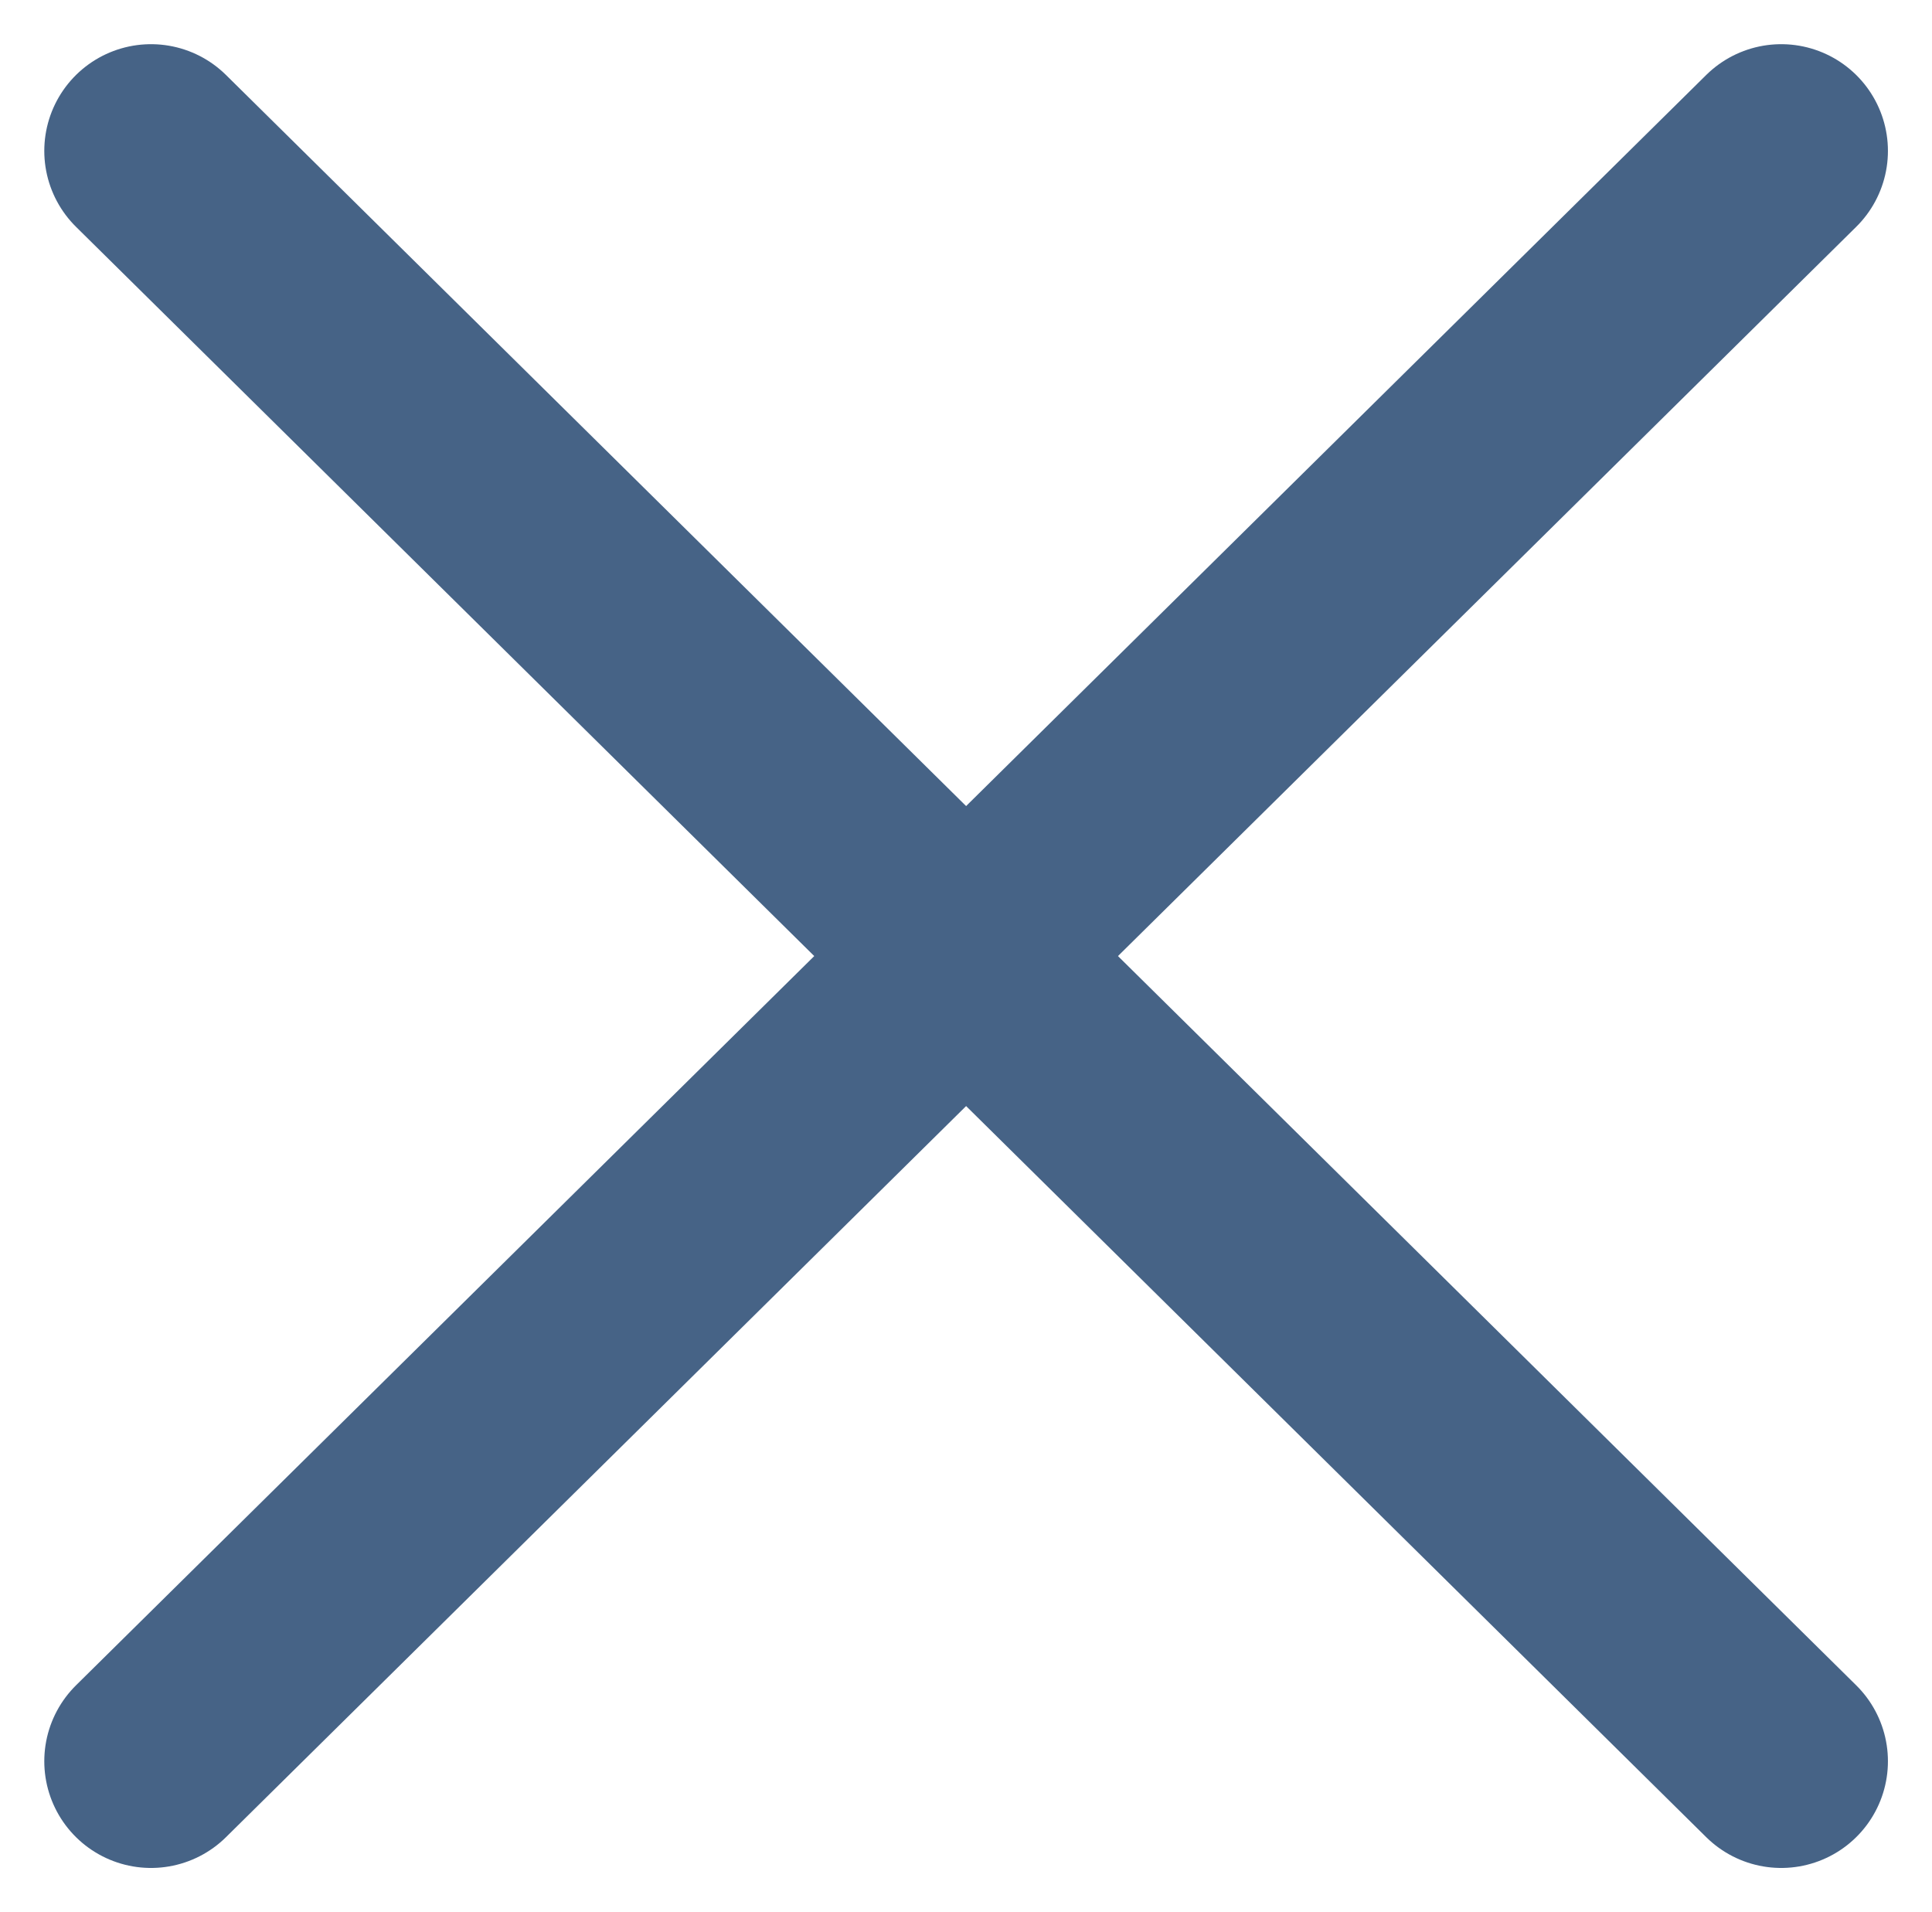
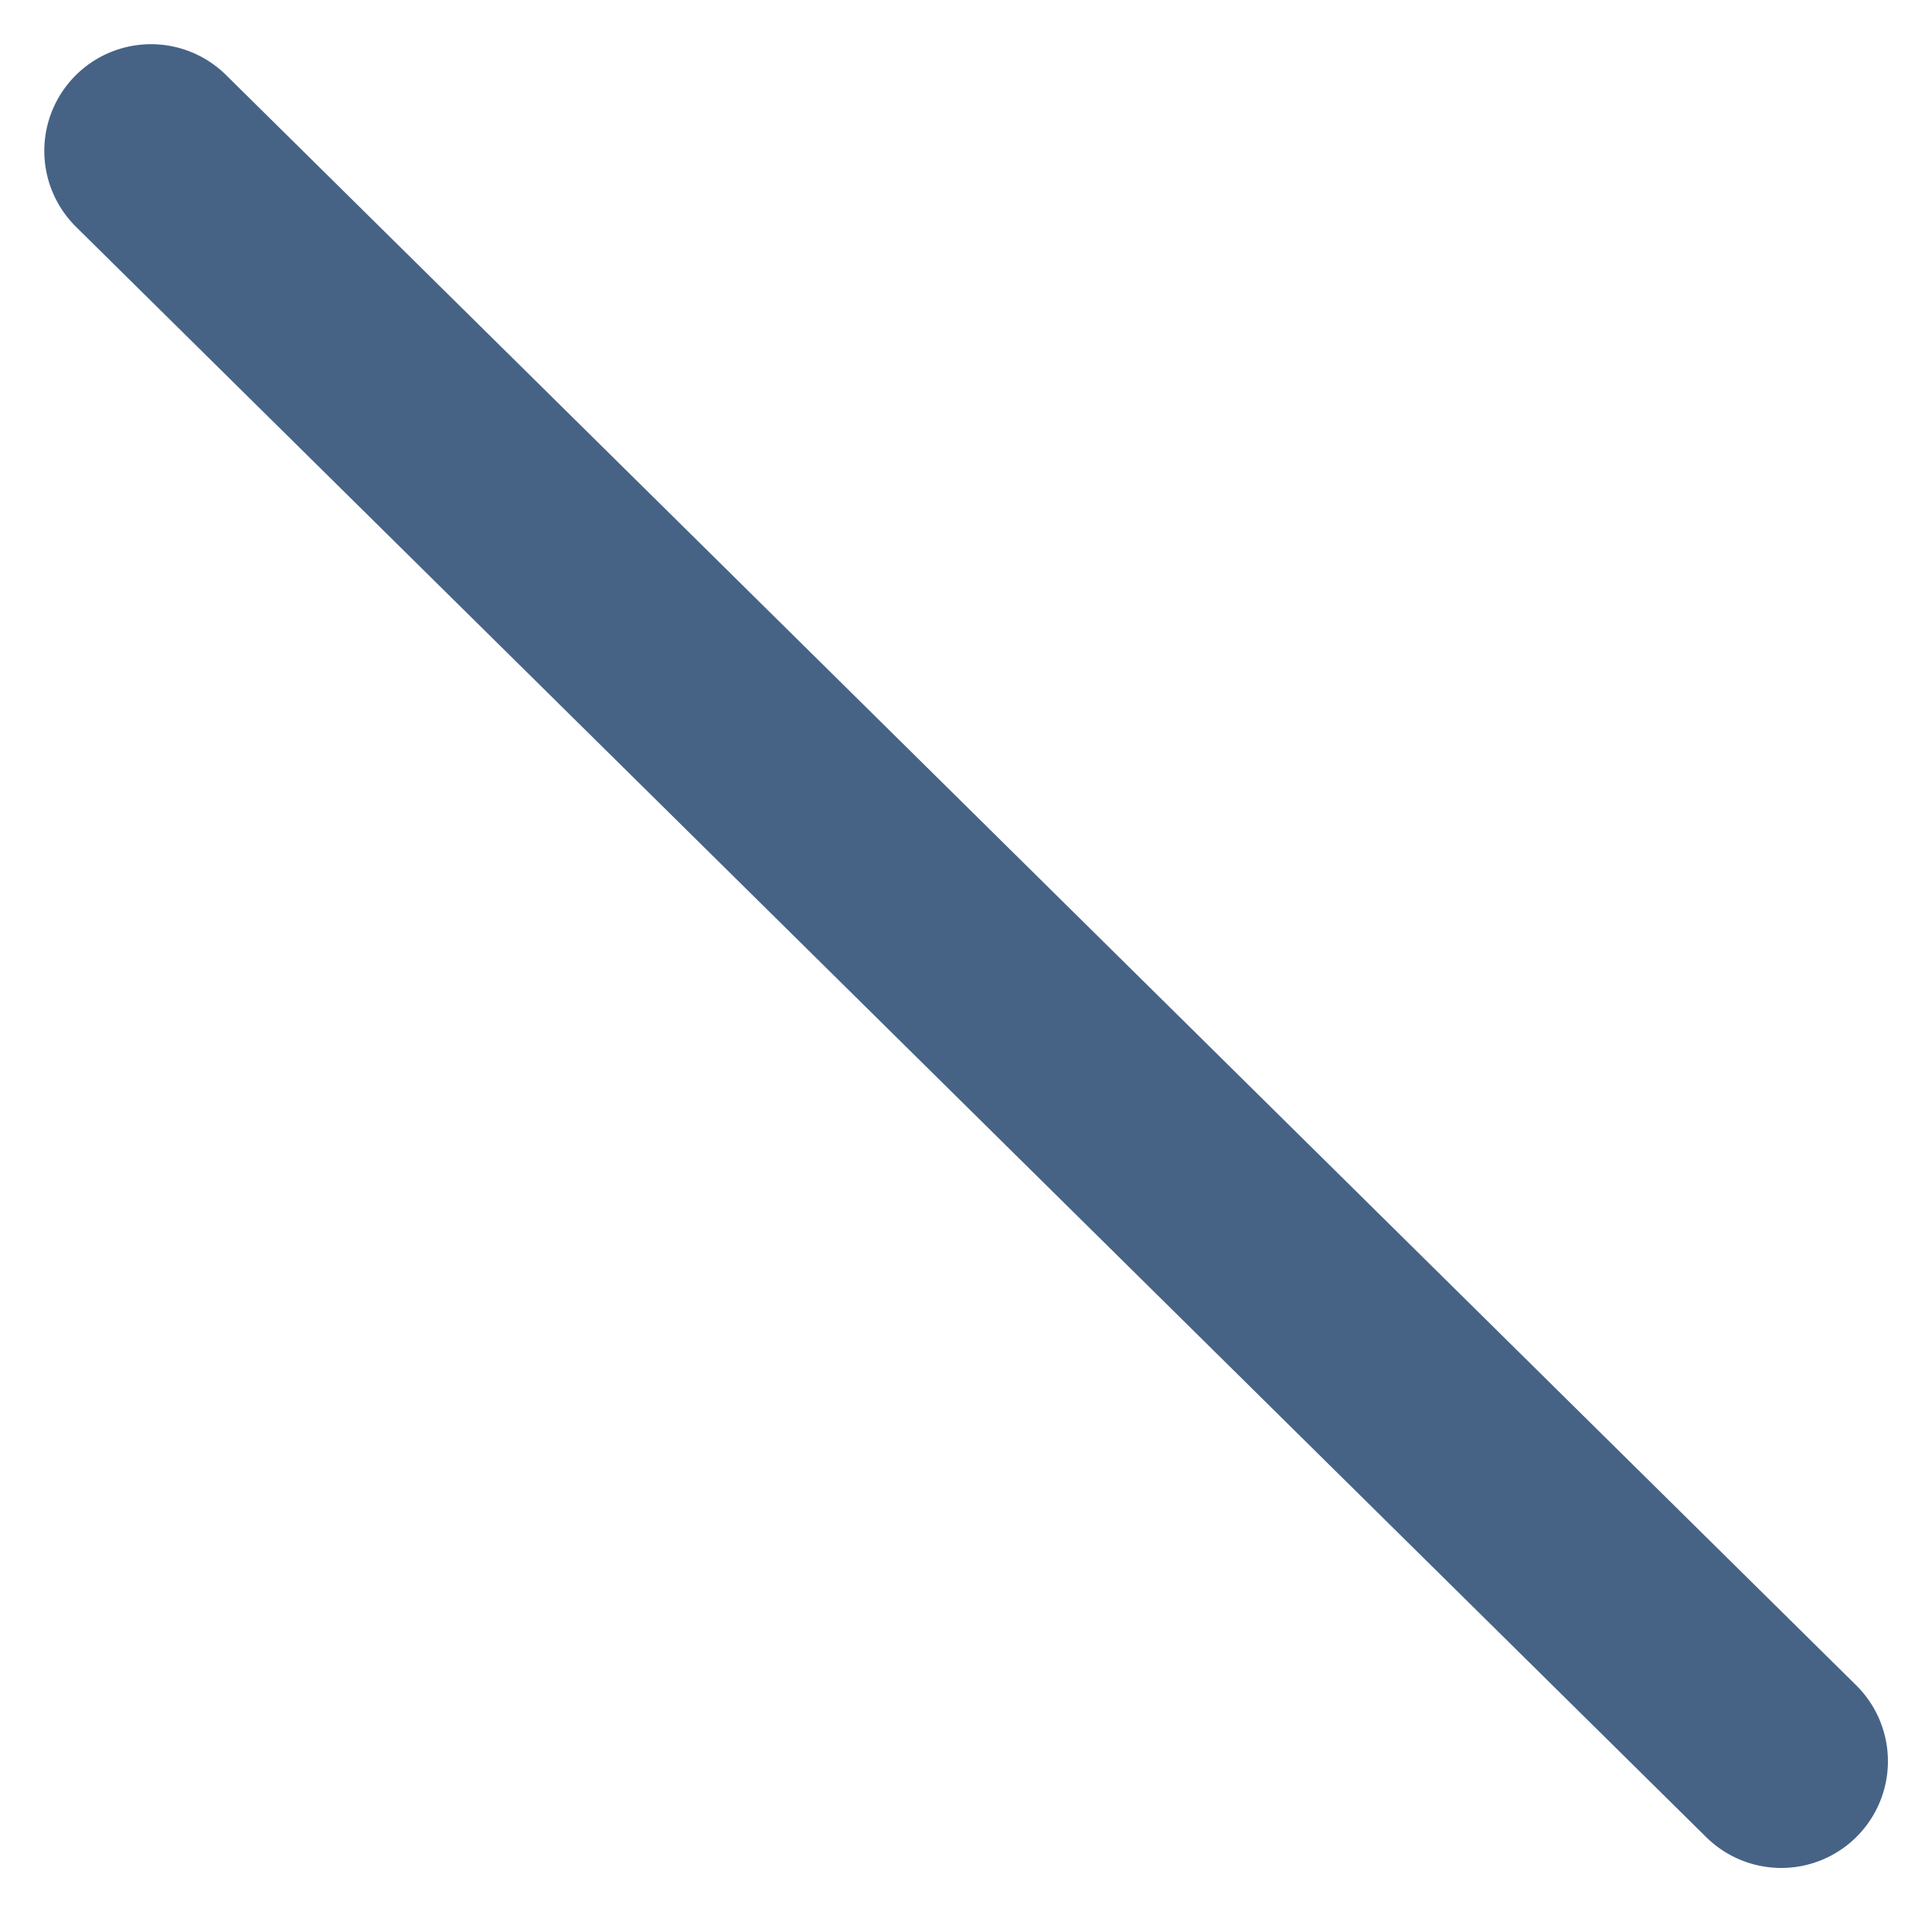
<svg xmlns="http://www.w3.org/2000/svg" width="18.104" height="17.917" viewBox="0 0 18.104 17.917">
  <g id="Group_260" data-name="Group 260" transform="translate(-928.519 -8873.551)">
    <line id="Line_2451" data-name="Line 2451" x2="15.276" y2="15.089" transform="translate(929.934 8874.965)" fill="none" stroke="#466386" stroke-linecap="round" stroke-width="2" />
-     <line id="Line_2452" data-name="Line 2452" x1="15.276" y2="15.089" transform="translate(929.934 8874.965)" fill="none" stroke="#466386" stroke-linecap="round" stroke-width="2" />
  </g>
</svg>